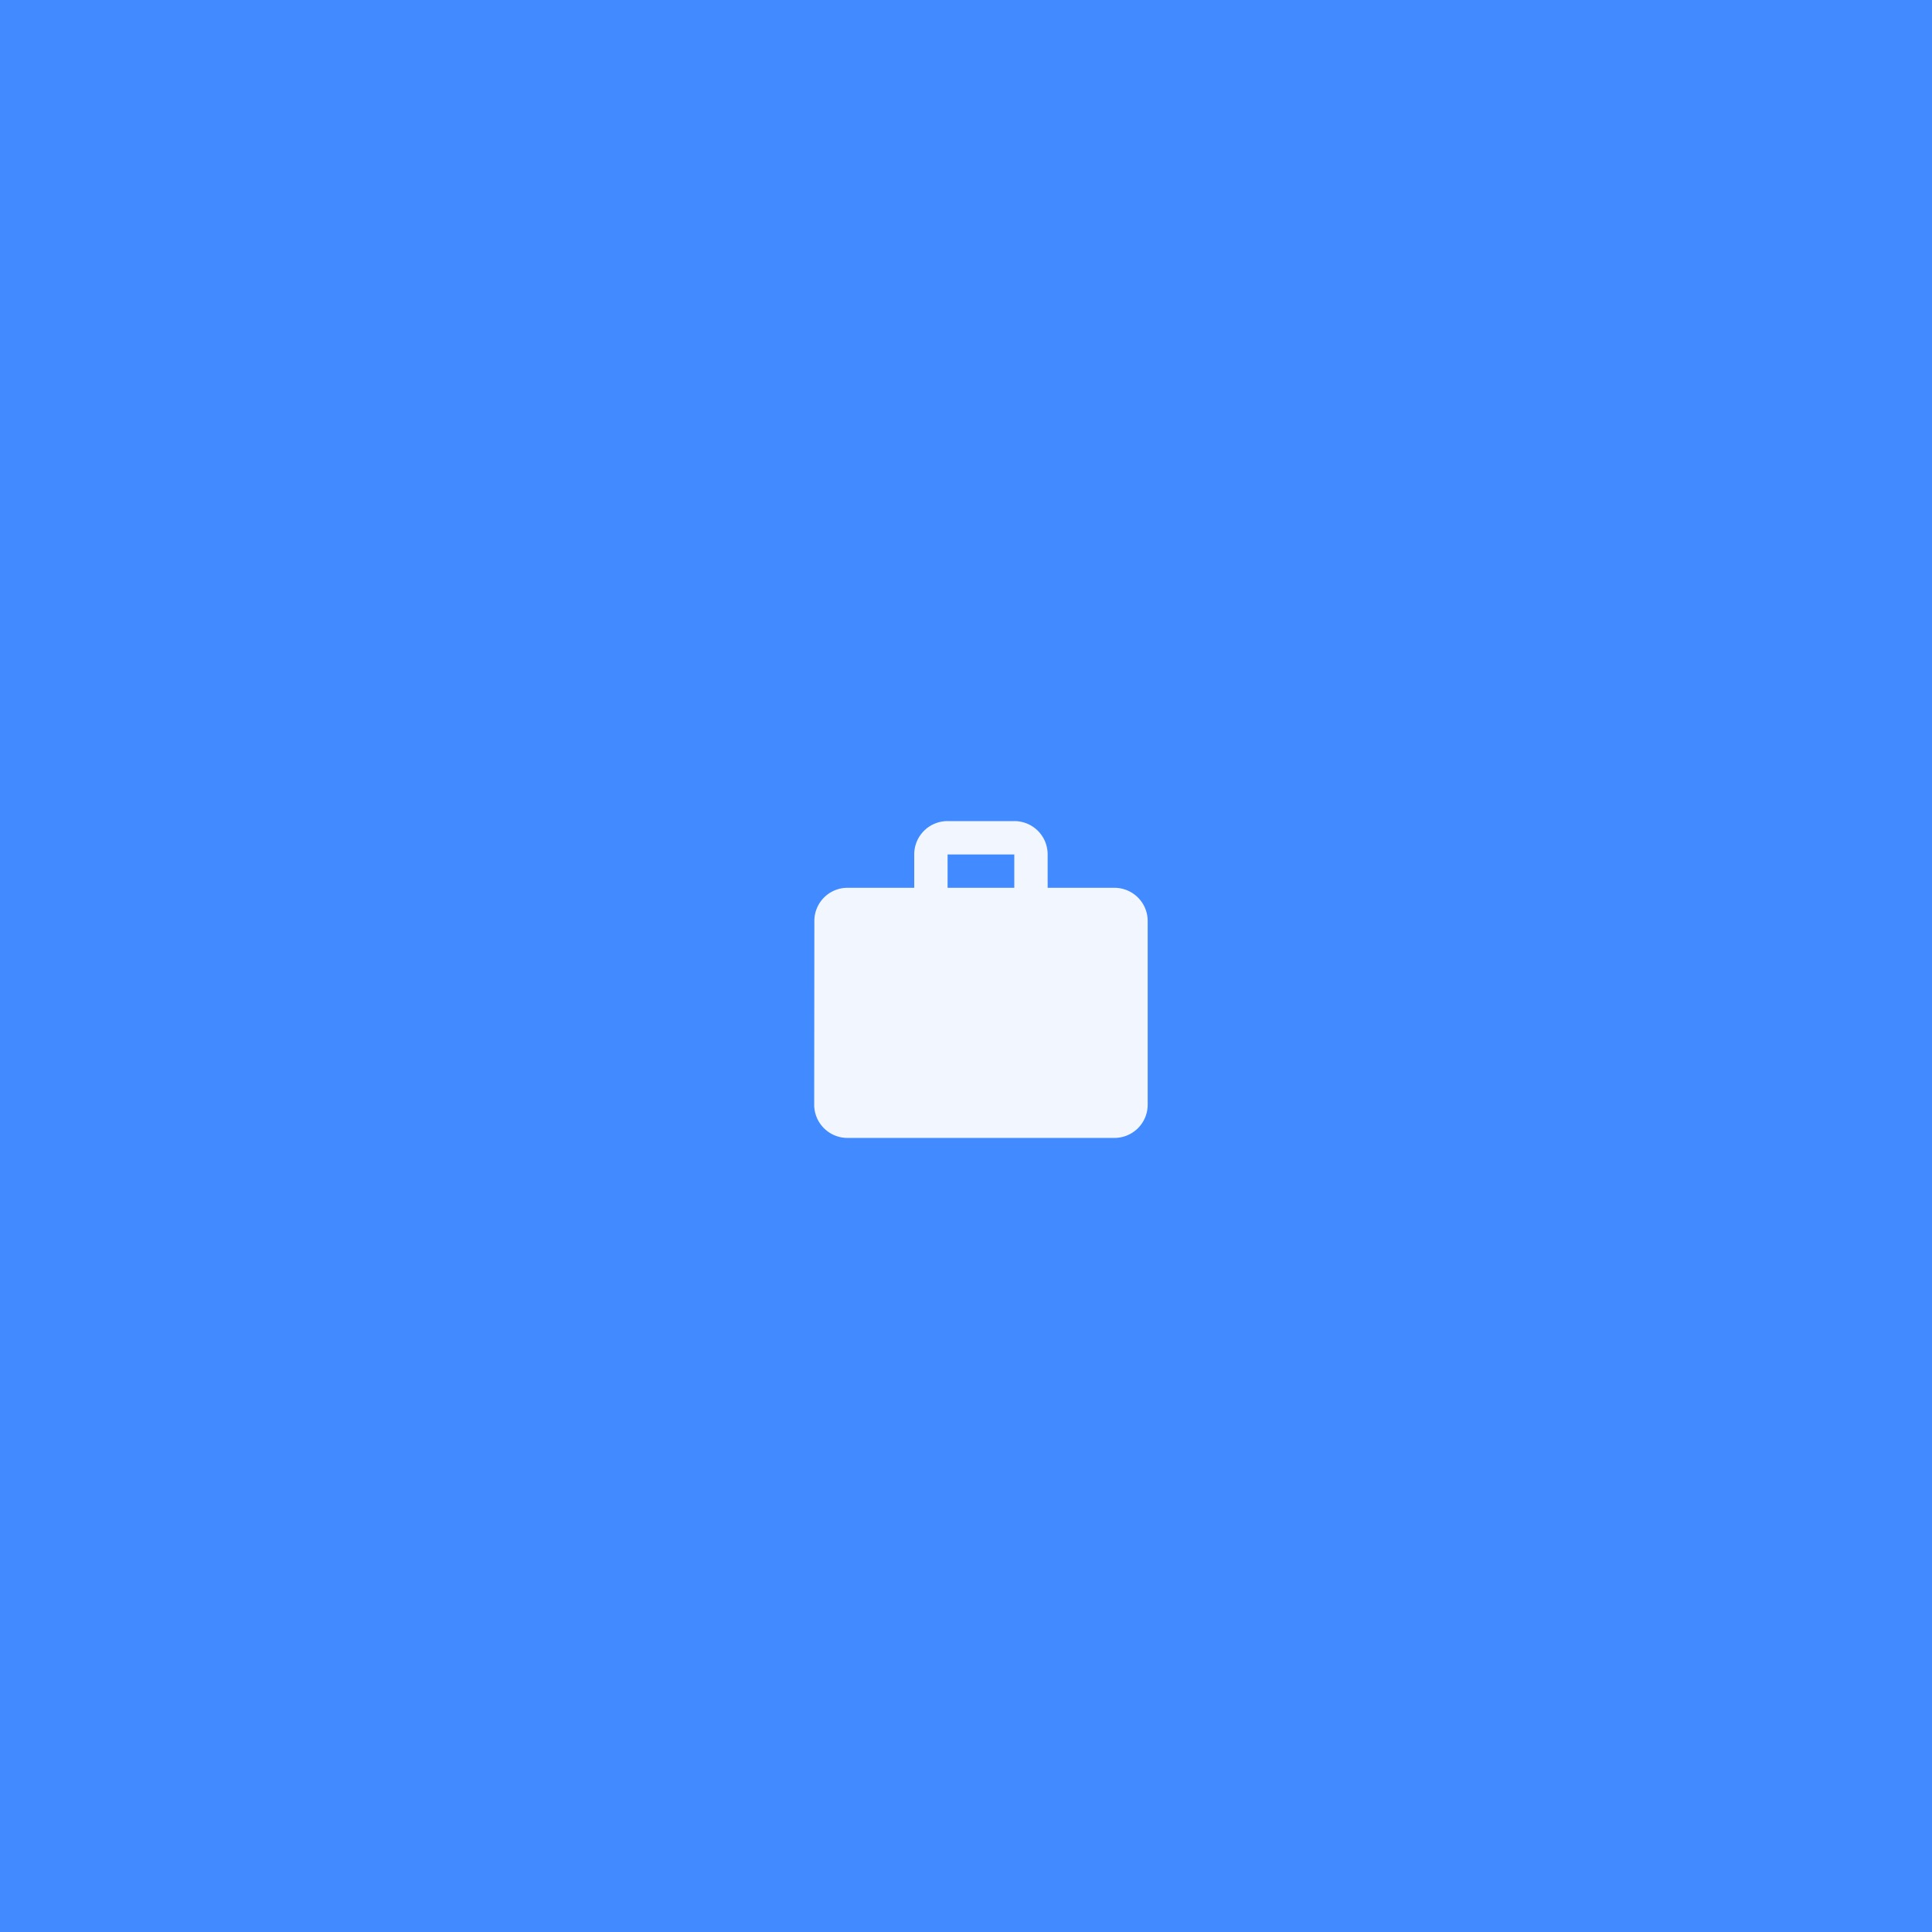
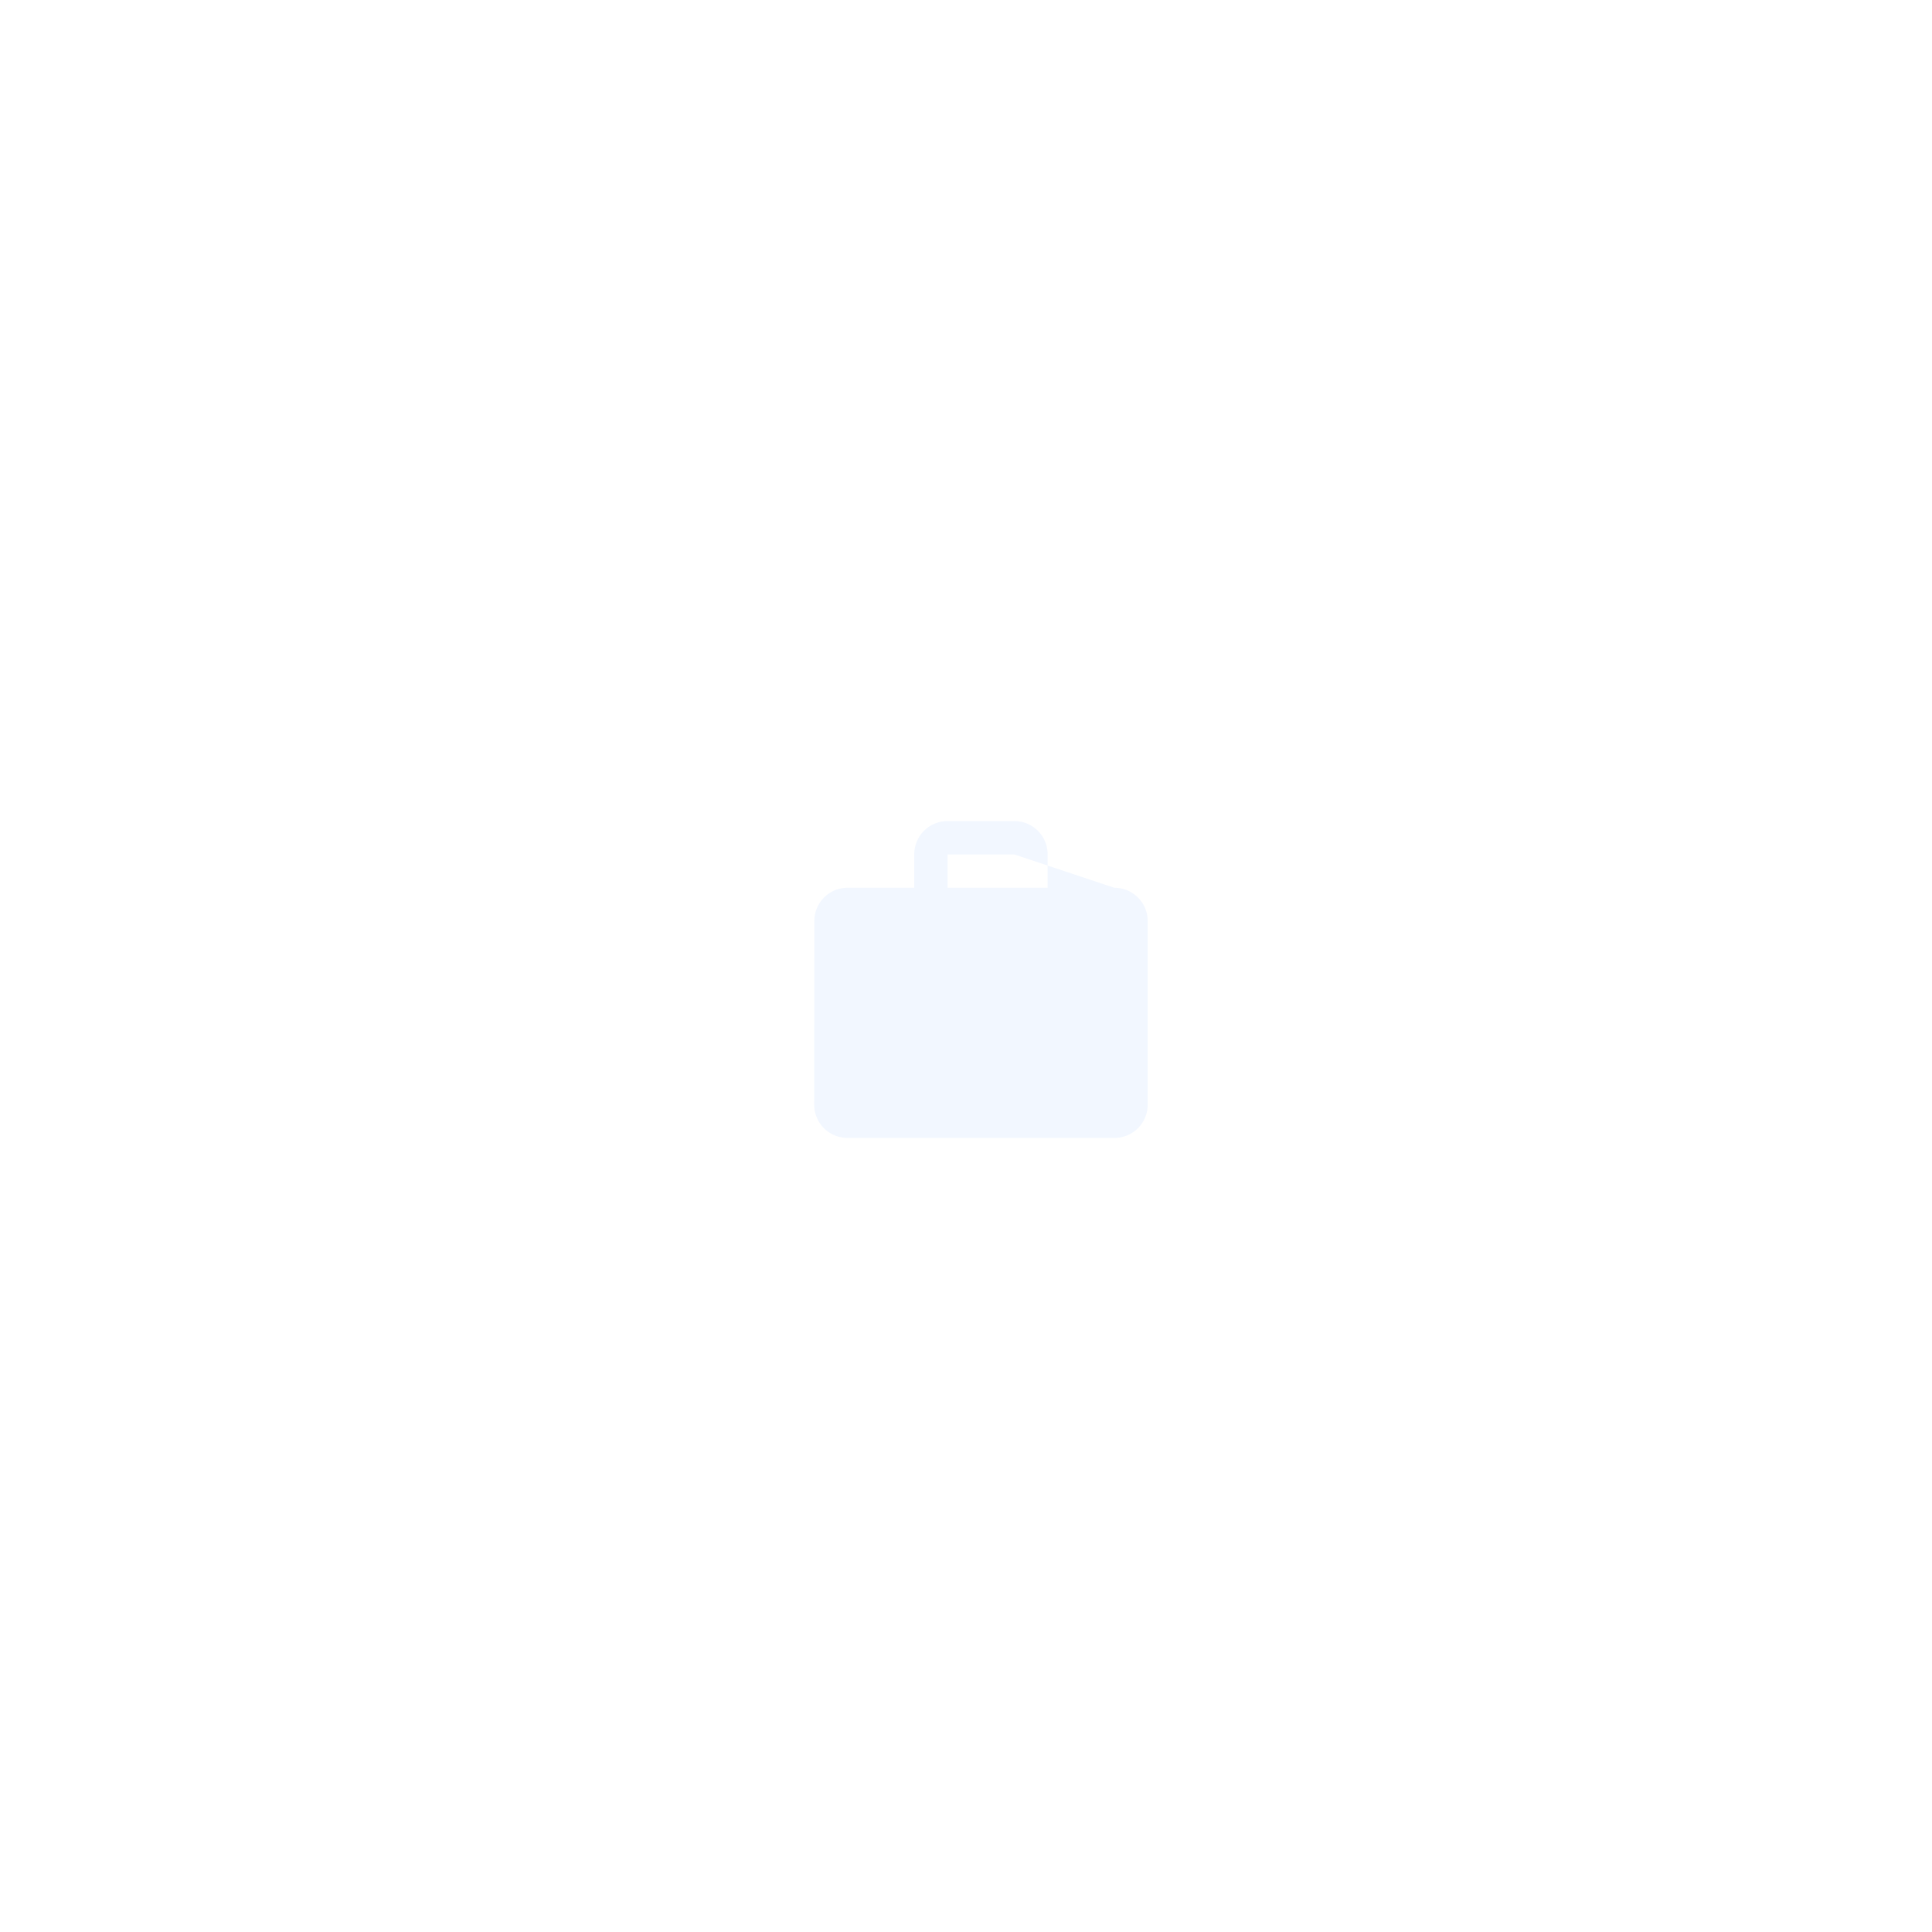
<svg xmlns="http://www.w3.org/2000/svg" width="280" height="280" viewBox="0 0 280 280">
  <defs>
    <style>.a{fill:#418aff;}.b{fill:none;}.c{fill:#f2f7ff;}</style>
  </defs>
  <g transform="translate(-877 -245)">
-     <rect class="a" width="280" height="280" transform="translate(877 245)" />
    <g transform="translate(990 358)">
      <path class="b" d="M0,0H58V58H0Z" />
-       <path class="c" d="M45.5,11.667H35.833V6.833A4.817,4.817,0,0,0,31,2H21.333A4.817,4.817,0,0,0,16.5,6.833v4.833H6.833A4.8,4.8,0,0,0,2.024,16.5L2,43.083a4.817,4.817,0,0,0,4.833,4.833H45.5a4.817,4.817,0,0,0,4.833-4.833V16.5A4.817,4.817,0,0,0,45.5,11.667Zm-14.5,0H21.333V6.833H31Z" transform="translate(2.999 4)" />
+       <path class="c" d="M45.5,11.667H35.833V6.833A4.817,4.817,0,0,0,31,2H21.333A4.817,4.817,0,0,0,16.5,6.833v4.833H6.833A4.8,4.8,0,0,0,2.024,16.5L2,43.083a4.817,4.817,0,0,0,4.833,4.833H45.5a4.817,4.817,0,0,0,4.833-4.833V16.5A4.817,4.817,0,0,0,45.5,11.667ZH21.333V6.833H31Z" transform="translate(2.999 4)" />
    </g>
  </g>
</svg>